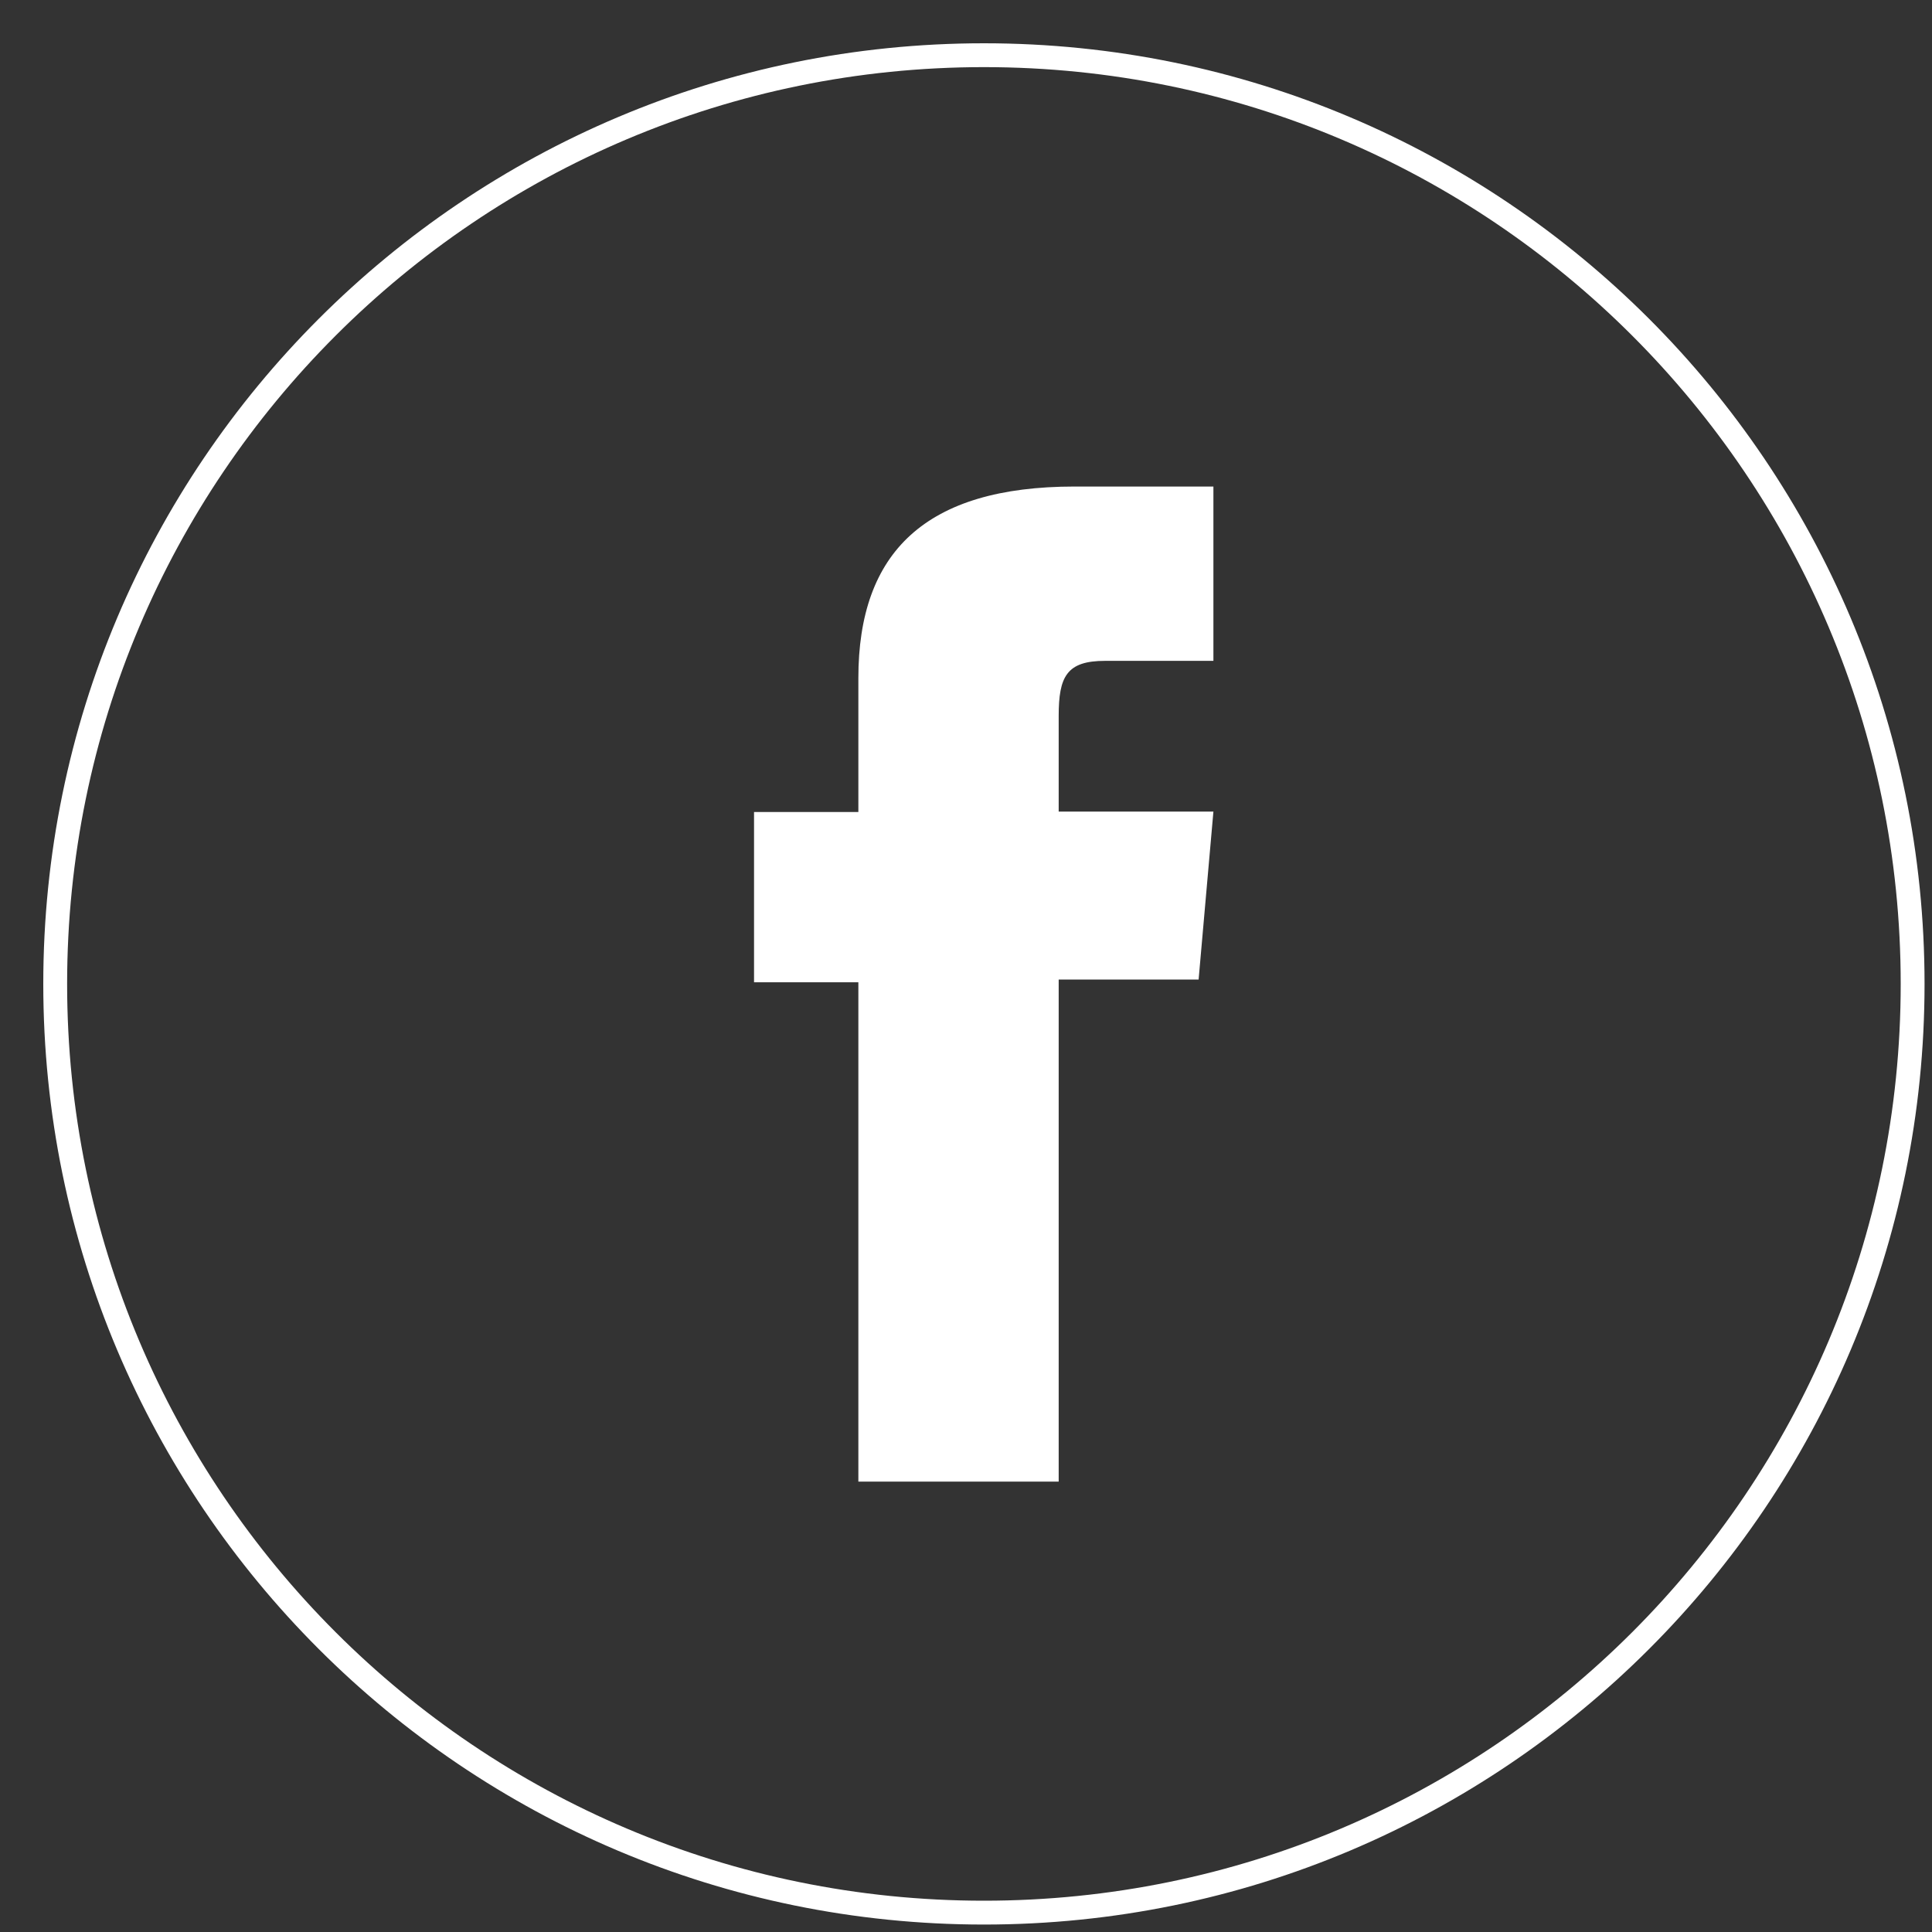
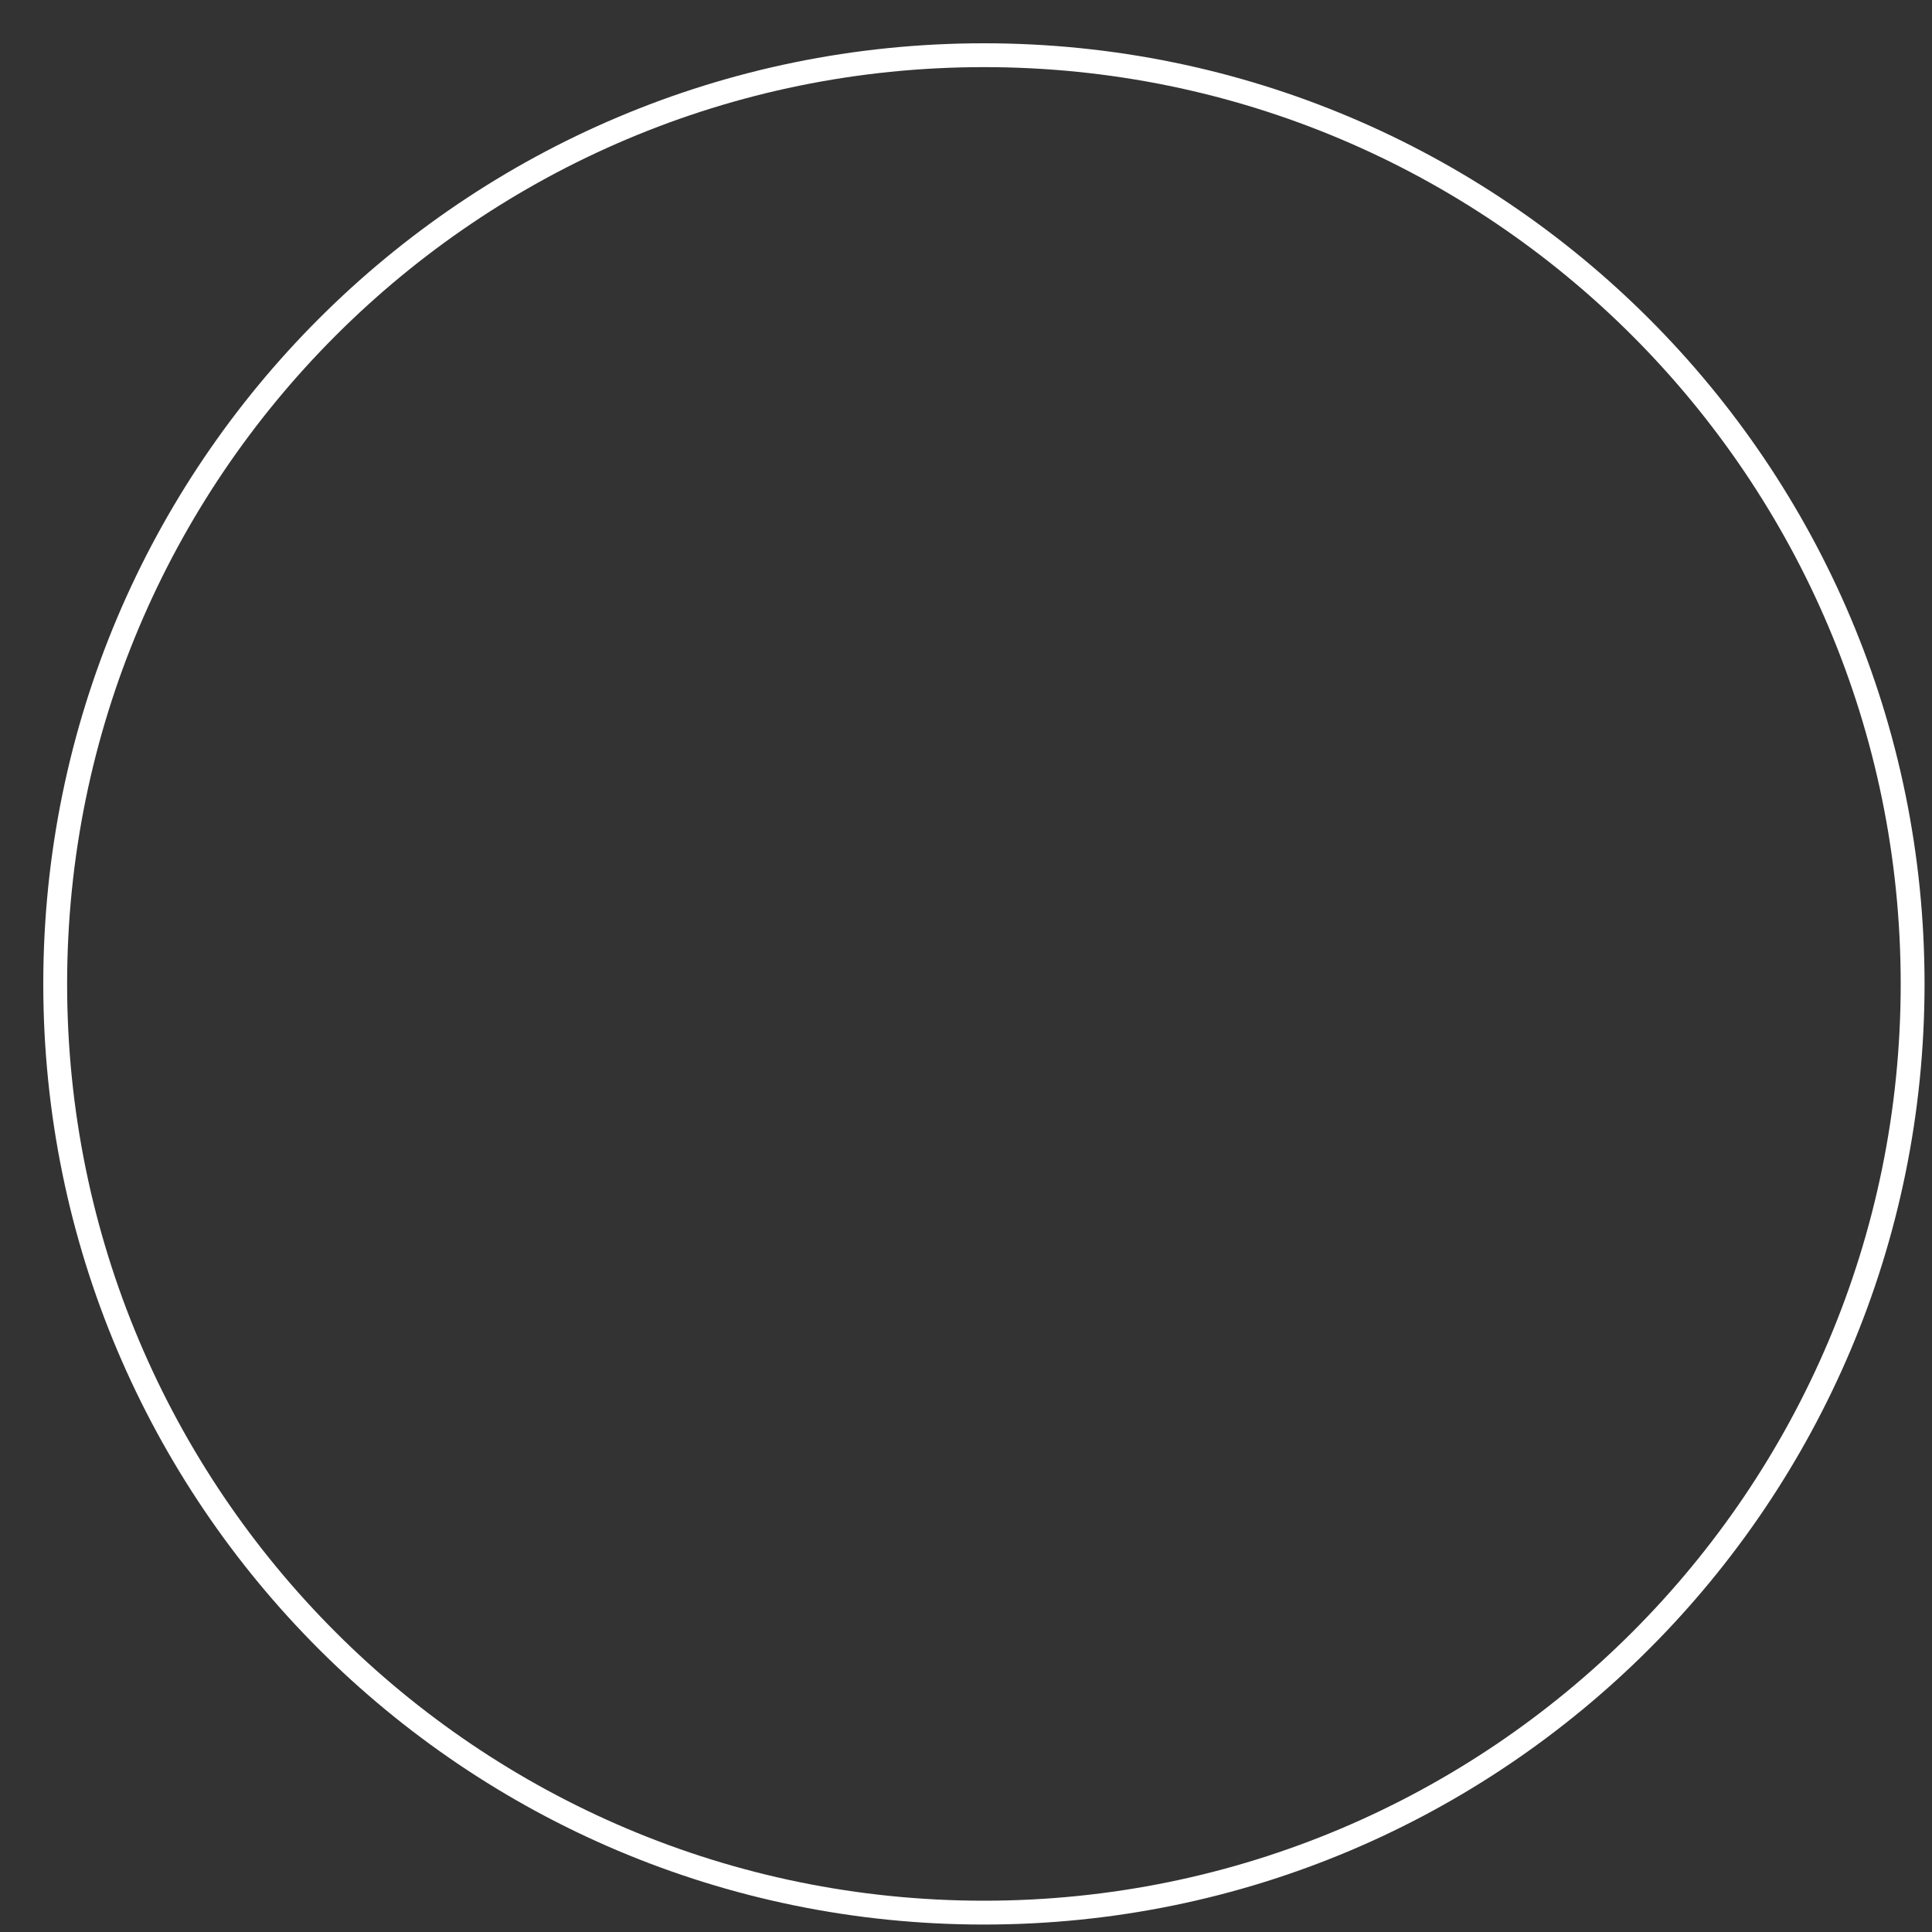
<svg xmlns="http://www.w3.org/2000/svg" width="35" height="35" viewBox="0 0 35 35" fill="none">
  <rect x="0" y="0" width="35" height="35" fill="#333333" stroke="none" />
  <path d="M17.825 34.649C8.532 34.649 1 27.117 1 17.825C1 8.532 8.532 1 17.825 1C27.117 1 34.649 8.532 34.649 17.825C34.649 27.117 27.117 34.649 17.825 34.649Z" stroke="white" stroke-width="0.432" stroke-miterlimit="10" />
-   <path d="M15.55 26.841H19.179V17.745H21.714L21.982 14.703H19.179C19.179 14.703 19.179 13.566 19.179 12.972C19.179 12.255 19.324 11.972 20.019 11.972C20.577 11.972 21.982 11.972 21.982 11.972V8.814C21.982 8.814 19.91 8.814 19.469 8.814C16.767 8.814 15.55 10.002 15.55 12.284C15.55 14.268 15.55 14.71 15.55 14.71H13.66V17.795H15.55V26.841Z" fill="white" />
</svg>